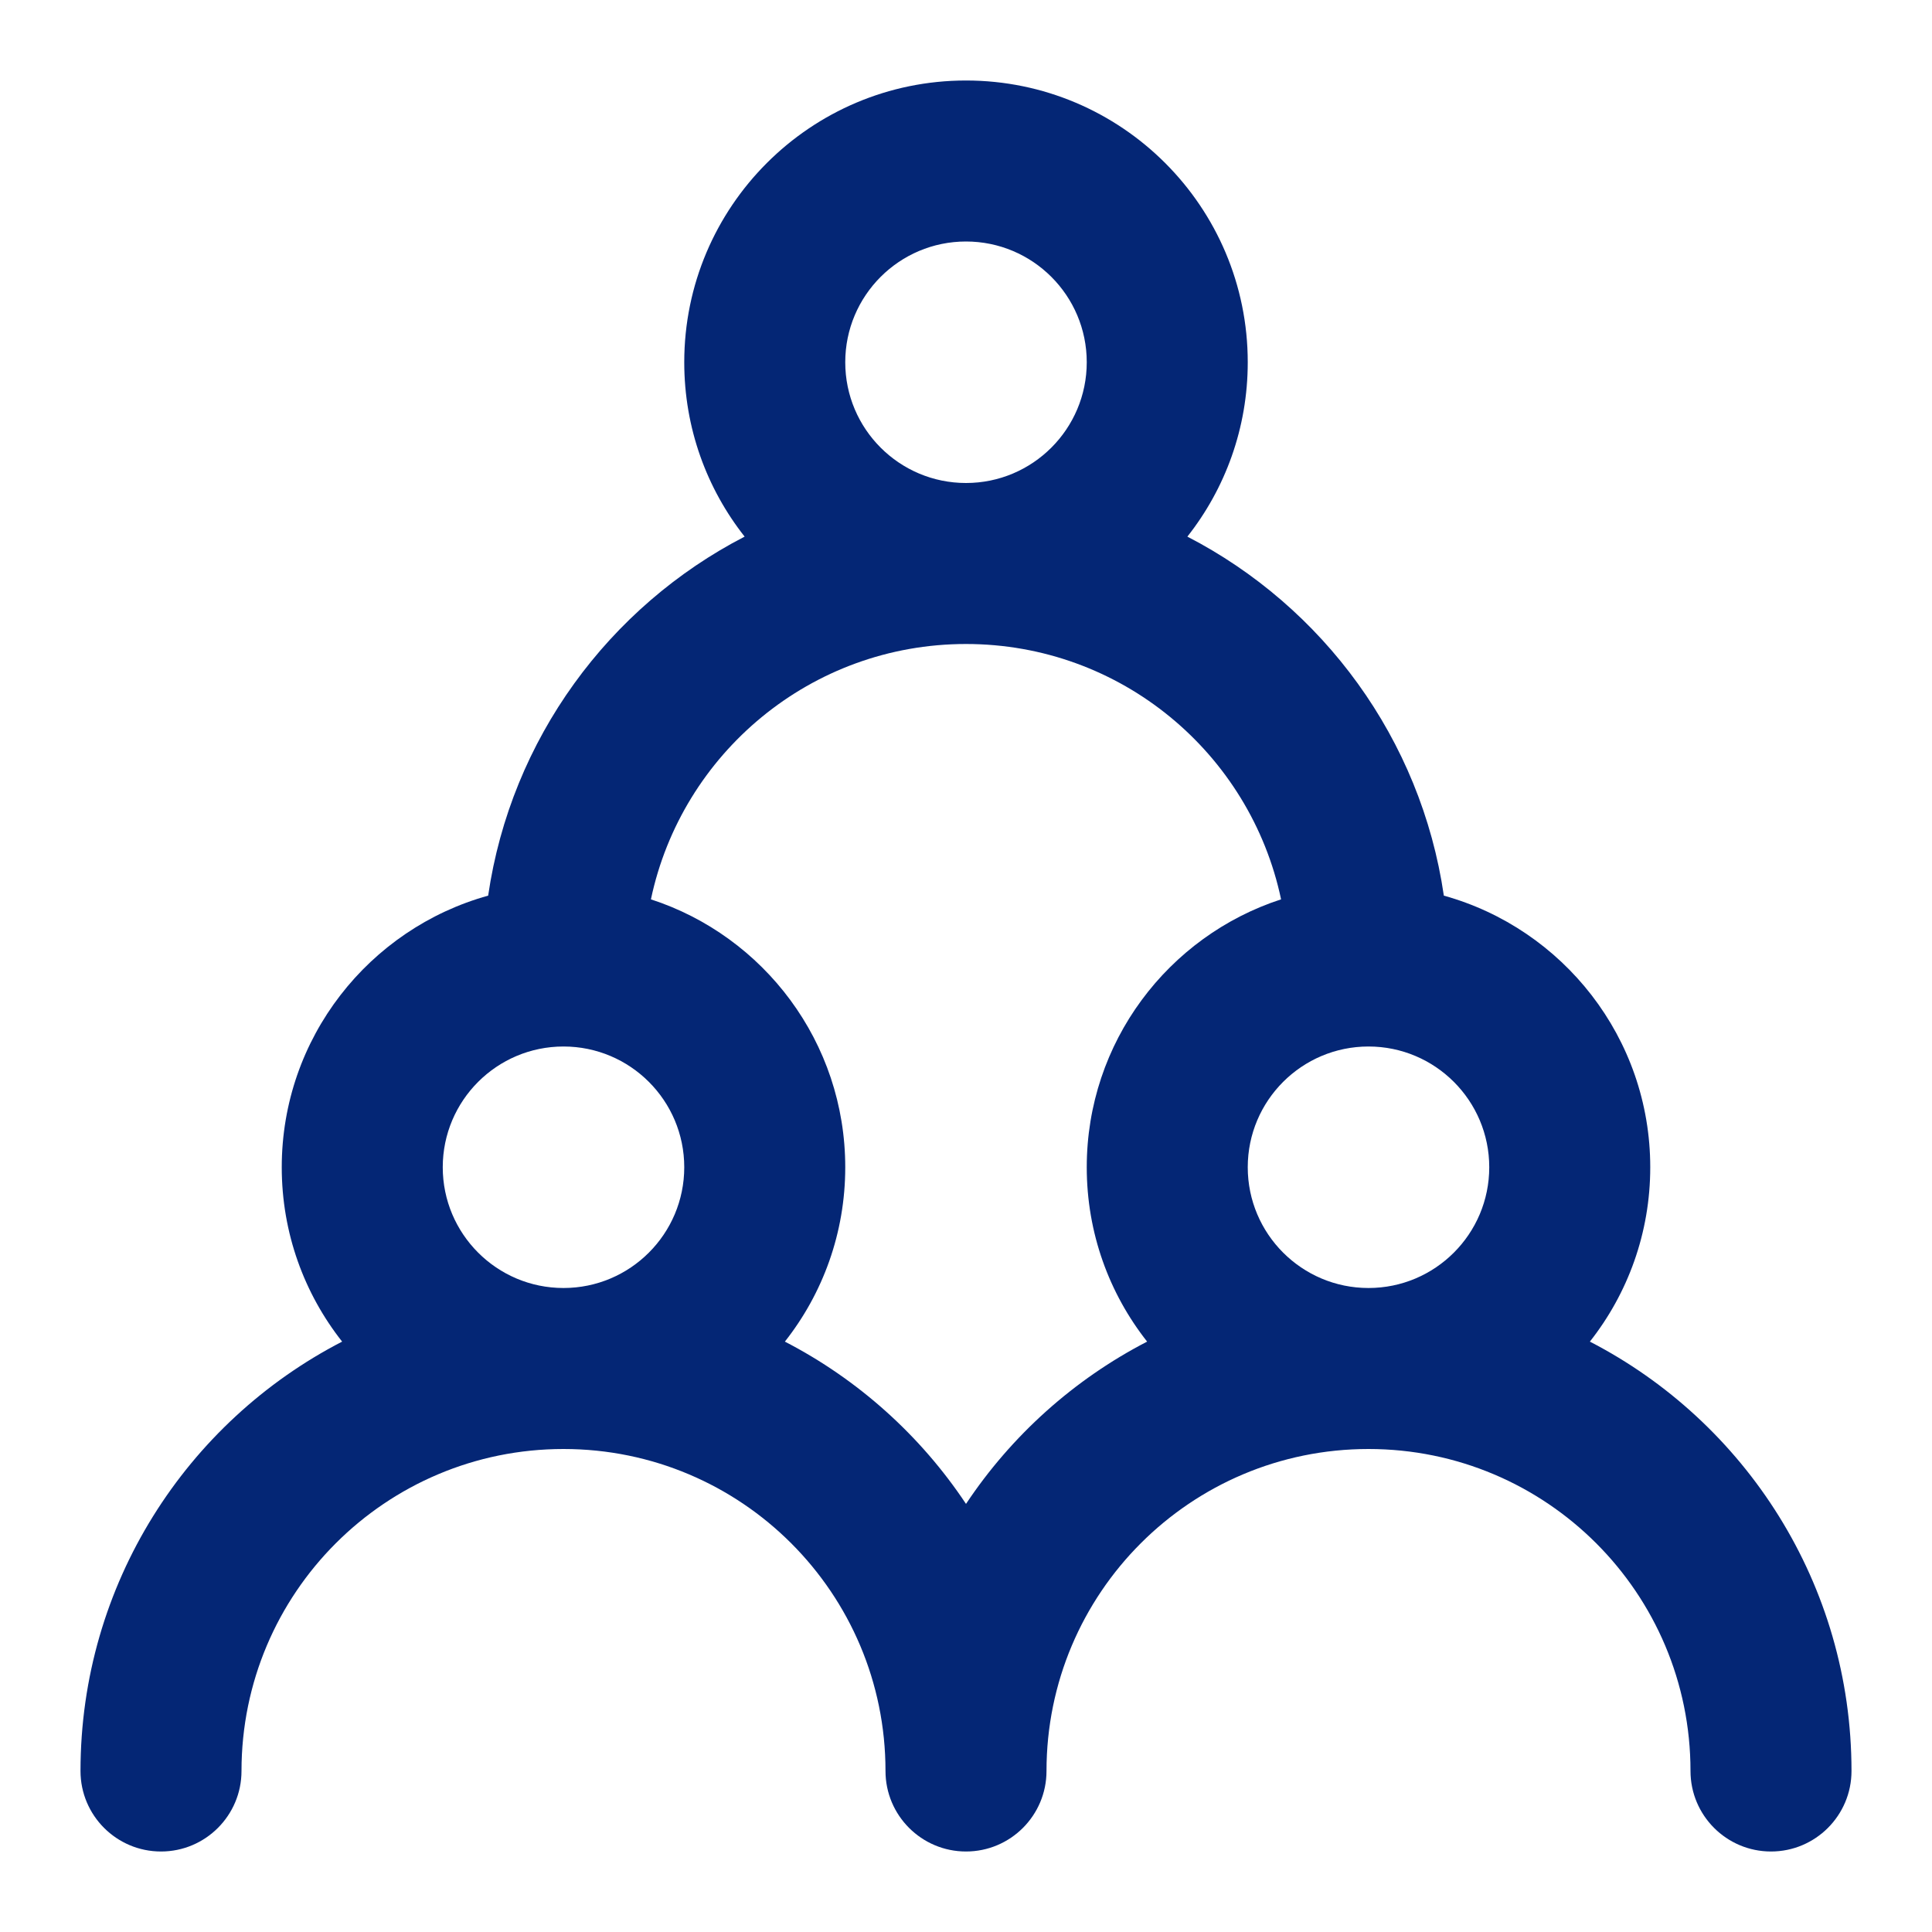
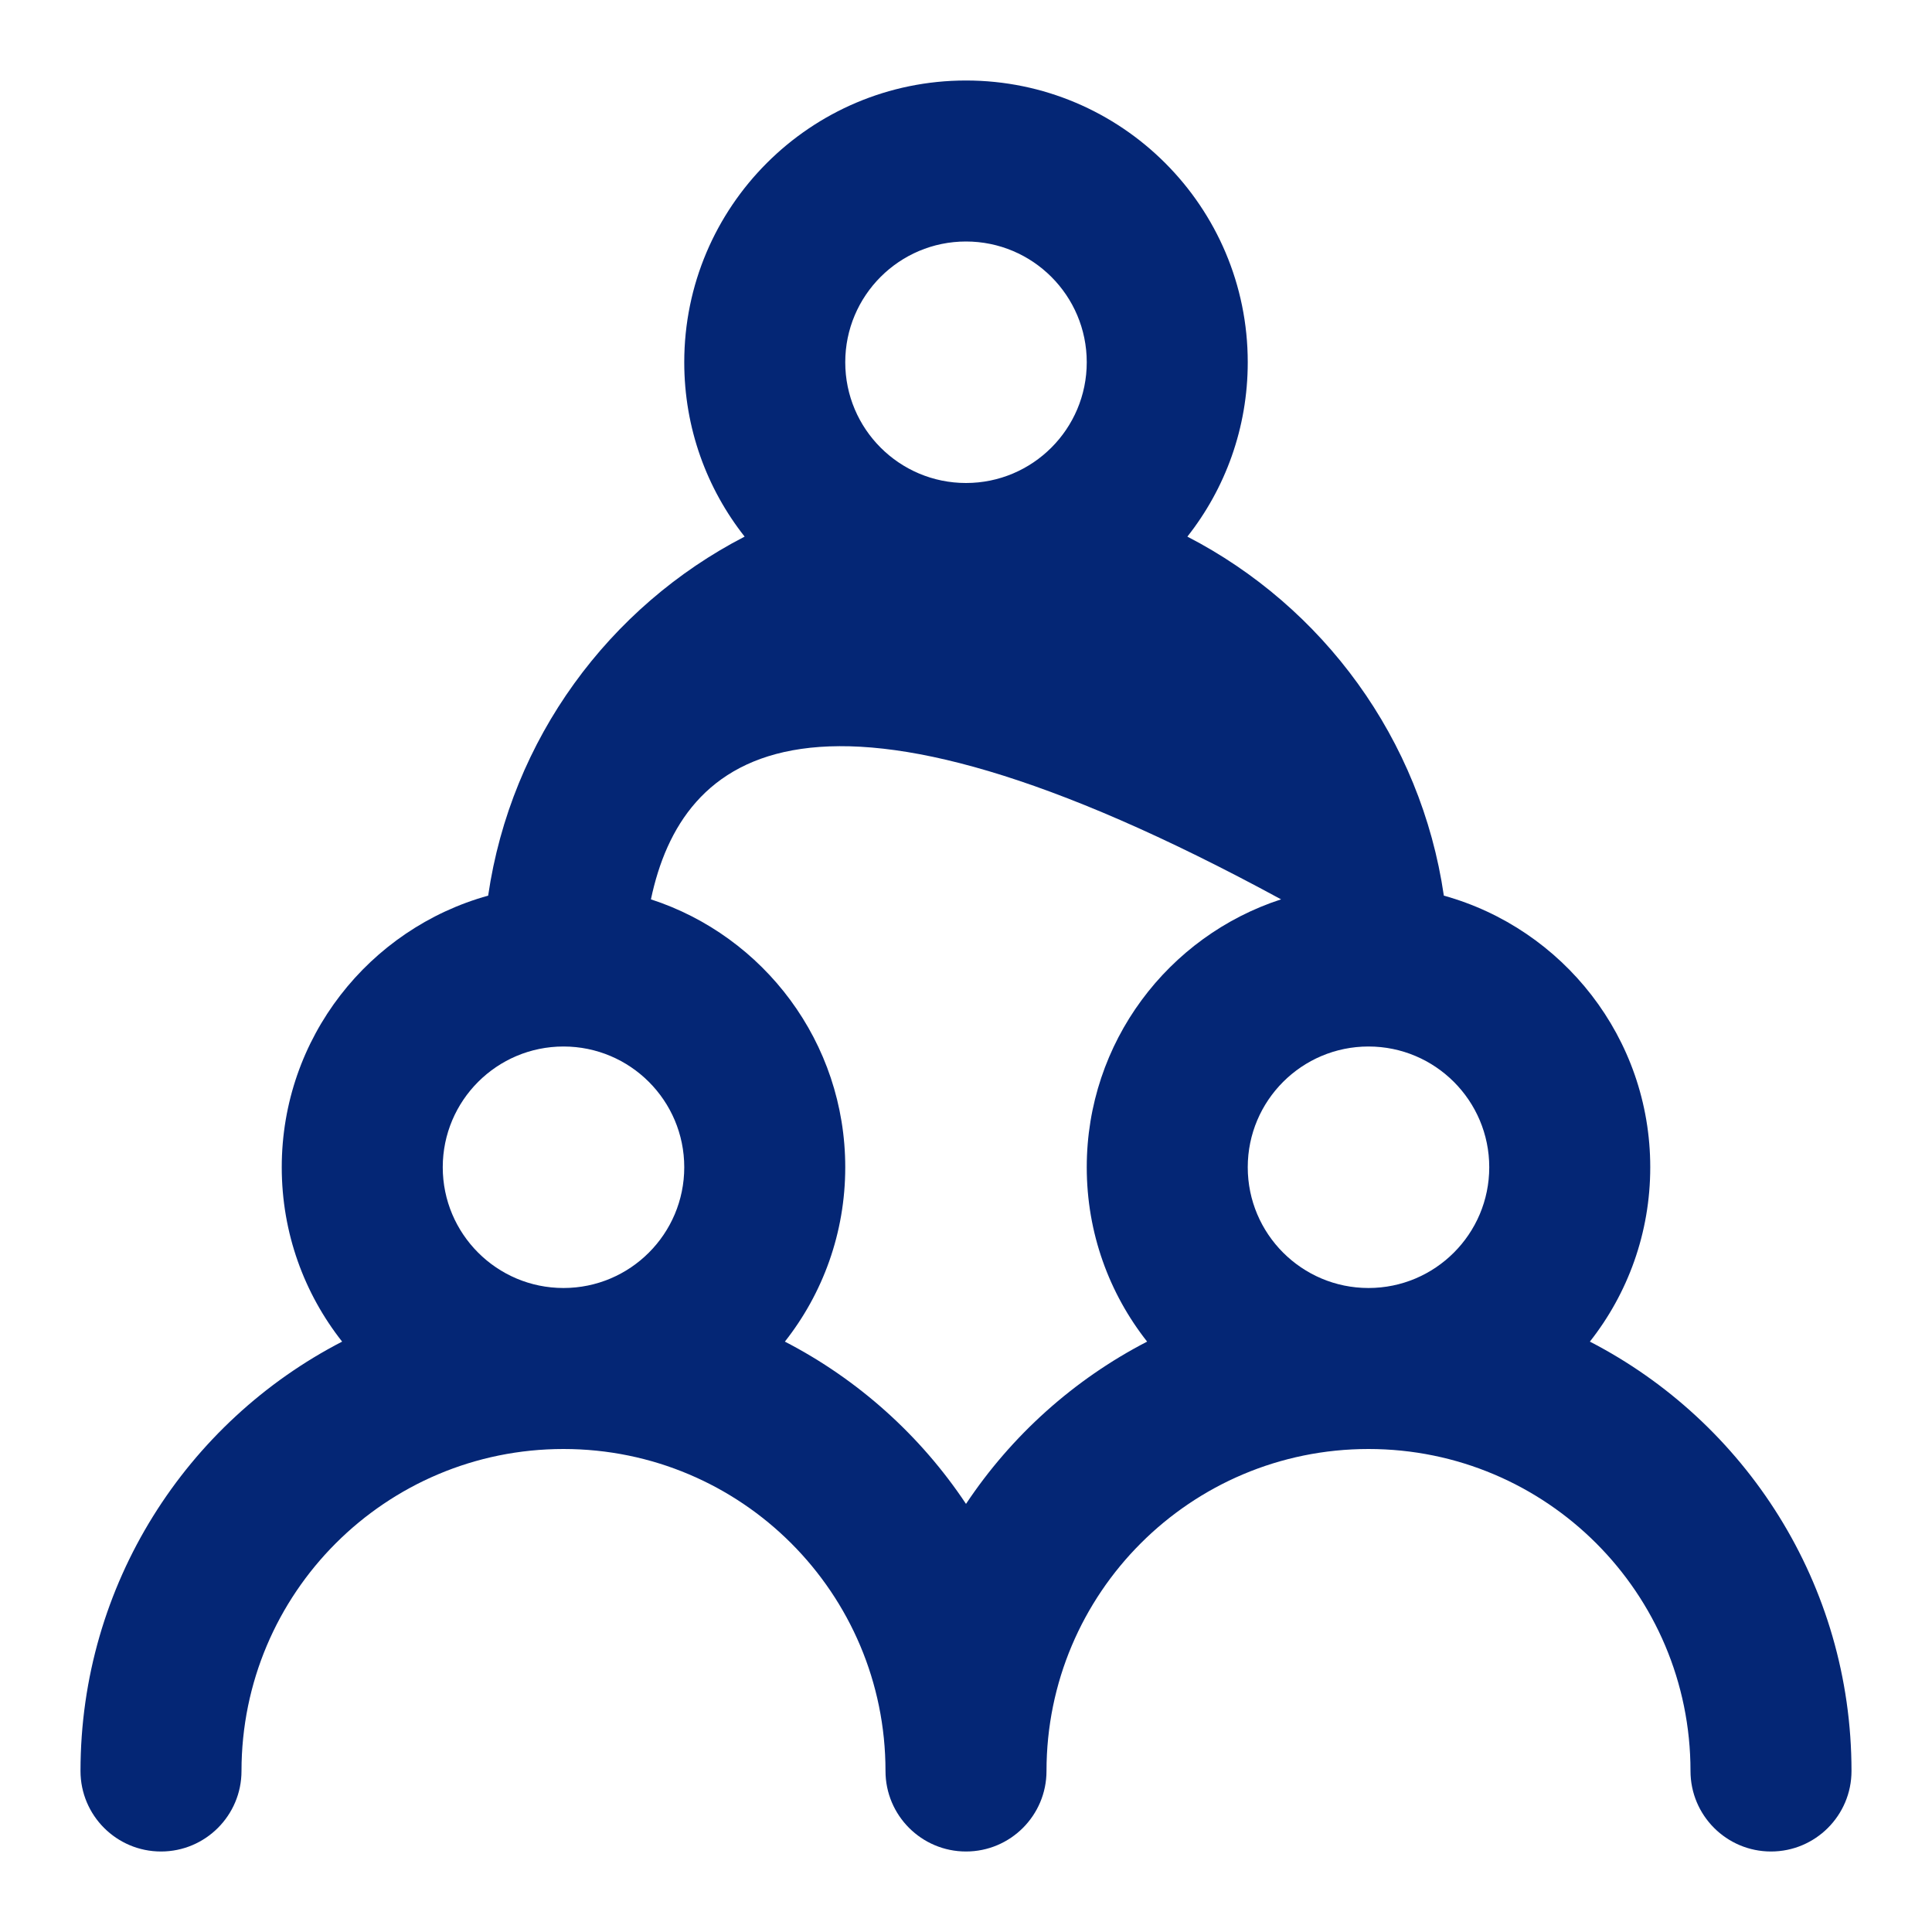
<svg xmlns="http://www.w3.org/2000/svg" width="12" height="12" viewBox="0 0 12 12" fill="none">
-   <path fill-rule="evenodd" clip-rule="evenodd" d="M6 1.5C5.586 1.5 5.25 1.836 5.25 2.25C5.25 2.664 5.586 3 6 3C6.414 3 6.75 2.664 6.75 2.25C6.75 1.836 6.414 1.5 6 1.5ZM7.375 3.333C7.61 3.035 7.75 2.659 7.75 2.25C7.75 1.284 6.966 0.5 6 0.5C5.034 0.5 4.25 1.284 4.25 2.25C4.25 2.659 4.39 3.035 4.625 3.333C3.783 3.768 3.174 4.59 3.032 5.563C2.293 5.768 1.75 6.446 1.75 7.25C1.75 7.659 1.89 8.035 2.125 8.333C1.16 8.831 0.5 9.839 0.5 11C0.5 11.276 0.724 11.5 1 11.5C1.276 11.5 1.5 11.276 1.5 11C1.5 9.895 2.395 9 3.5 9C4.605 9 5.5 9.895 5.5 11C5.5 11.276 5.724 11.5 6 11.5C6.276 11.5 6.5 11.276 6.5 11C6.5 9.895 7.395 9 8.5 9C9.605 9 10.5 9.895 10.5 11C10.5 11.276 10.724 11.5 11 11.5C11.276 11.5 11.5 11.276 11.5 11C11.5 9.839 10.84 8.831 9.875 8.333C10.11 8.035 10.25 7.659 10.25 7.25C10.25 6.446 9.707 5.768 8.968 5.563C8.826 4.59 8.217 3.768 7.375 3.333ZM7.957 5.586C7.766 4.68 6.963 4 6 4C5.037 4 4.234 4.68 4.043 5.586C4.744 5.814 5.25 6.473 5.25 7.25C5.25 7.659 5.11 8.035 4.875 8.333C5.33 8.568 5.718 8.917 6 9.341C6.282 8.917 6.67 8.568 7.125 8.333C6.89 8.035 6.75 7.659 6.75 7.25C6.75 6.473 7.256 5.814 7.957 5.586ZM8.5 8C8.914 8 9.25 7.664 9.25 7.25C9.25 6.836 8.914 6.5 8.5 6.5C8.086 6.5 7.75 6.836 7.75 7.25C7.75 7.664 8.086 8 8.5 8ZM3.5 8C3.914 8 4.25 7.664 4.25 7.25C4.25 6.836 3.914 6.5 3.5 6.5C3.086 6.5 2.75 6.836 2.75 7.25C2.75 7.664 3.086 8 3.5 8Z" fill="#042675" />
+   <path fill-rule="evenodd" clip-rule="evenodd" d="M6 1.5C5.586 1.5 5.25 1.836 5.25 2.25C5.25 2.664 5.586 3 6 3C6.414 3 6.75 2.664 6.75 2.25C6.75 1.836 6.414 1.5 6 1.5ZM7.375 3.333C7.61 3.035 7.75 2.659 7.75 2.25C7.75 1.284 6.966 0.5 6 0.5C5.034 0.5 4.25 1.284 4.25 2.25C4.25 2.659 4.39 3.035 4.625 3.333C3.783 3.768 3.174 4.59 3.032 5.563C2.293 5.768 1.75 6.446 1.75 7.25C1.75 7.659 1.89 8.035 2.125 8.333C1.16 8.831 0.5 9.839 0.5 11C0.5 11.276 0.724 11.5 1 11.5C1.276 11.5 1.5 11.276 1.5 11C1.5 9.895 2.395 9 3.5 9C4.605 9 5.5 9.895 5.5 11C5.5 11.276 5.724 11.5 6 11.5C6.276 11.5 6.5 11.276 6.5 11C6.5 9.895 7.395 9 8.5 9C9.605 9 10.5 9.895 10.5 11C10.5 11.276 10.724 11.5 11 11.5C11.276 11.5 11.5 11.276 11.5 11C11.5 9.839 10.84 8.831 9.875 8.333C10.11 8.035 10.25 7.659 10.25 7.25C10.25 6.446 9.707 5.768 8.968 5.563C8.826 4.59 8.217 3.768 7.375 3.333ZM7.957 5.586C5.037 4 4.234 4.68 4.043 5.586C4.744 5.814 5.25 6.473 5.25 7.25C5.25 7.659 5.11 8.035 4.875 8.333C5.33 8.568 5.718 8.917 6 9.341C6.282 8.917 6.67 8.568 7.125 8.333C6.89 8.035 6.75 7.659 6.75 7.25C6.75 6.473 7.256 5.814 7.957 5.586ZM8.5 8C8.914 8 9.25 7.664 9.25 7.25C9.25 6.836 8.914 6.5 8.5 6.5C8.086 6.5 7.75 6.836 7.75 7.25C7.75 7.664 8.086 8 8.5 8ZM3.5 8C3.914 8 4.25 7.664 4.25 7.25C4.25 6.836 3.914 6.5 3.5 6.5C3.086 6.5 2.75 6.836 2.75 7.25C2.75 7.664 3.086 8 3.5 8Z" fill="#042675" />
</svg>